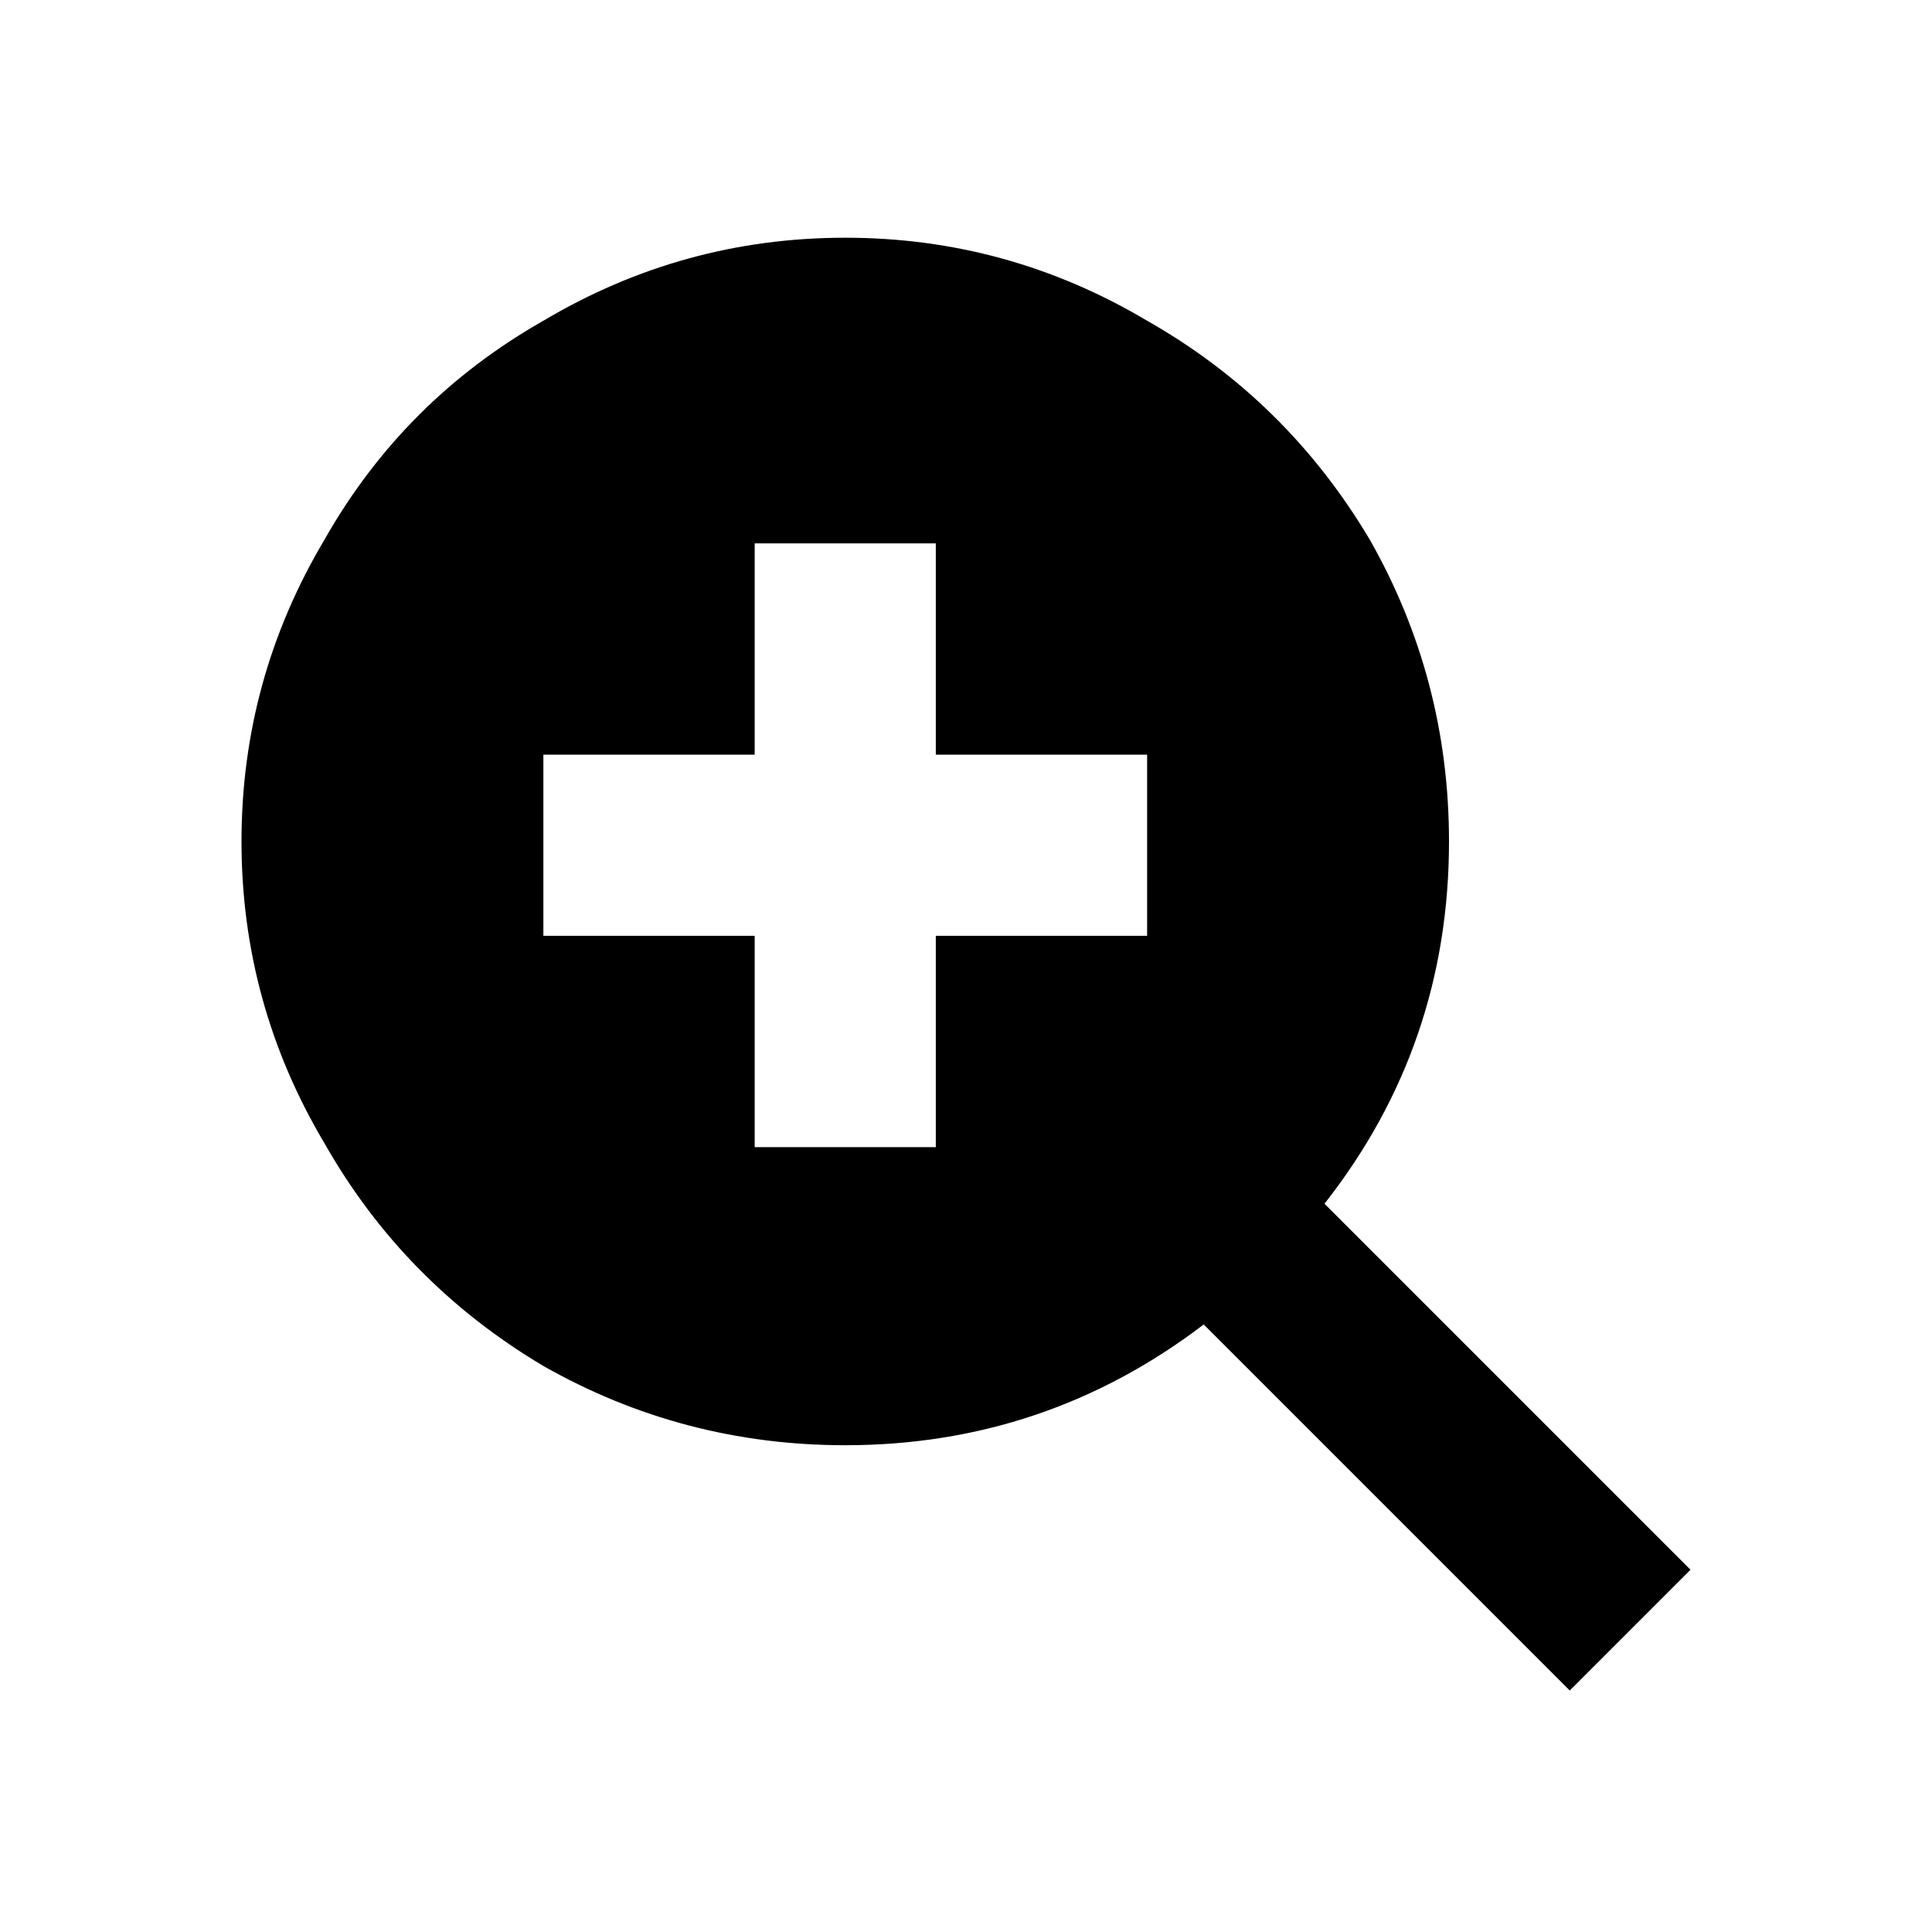
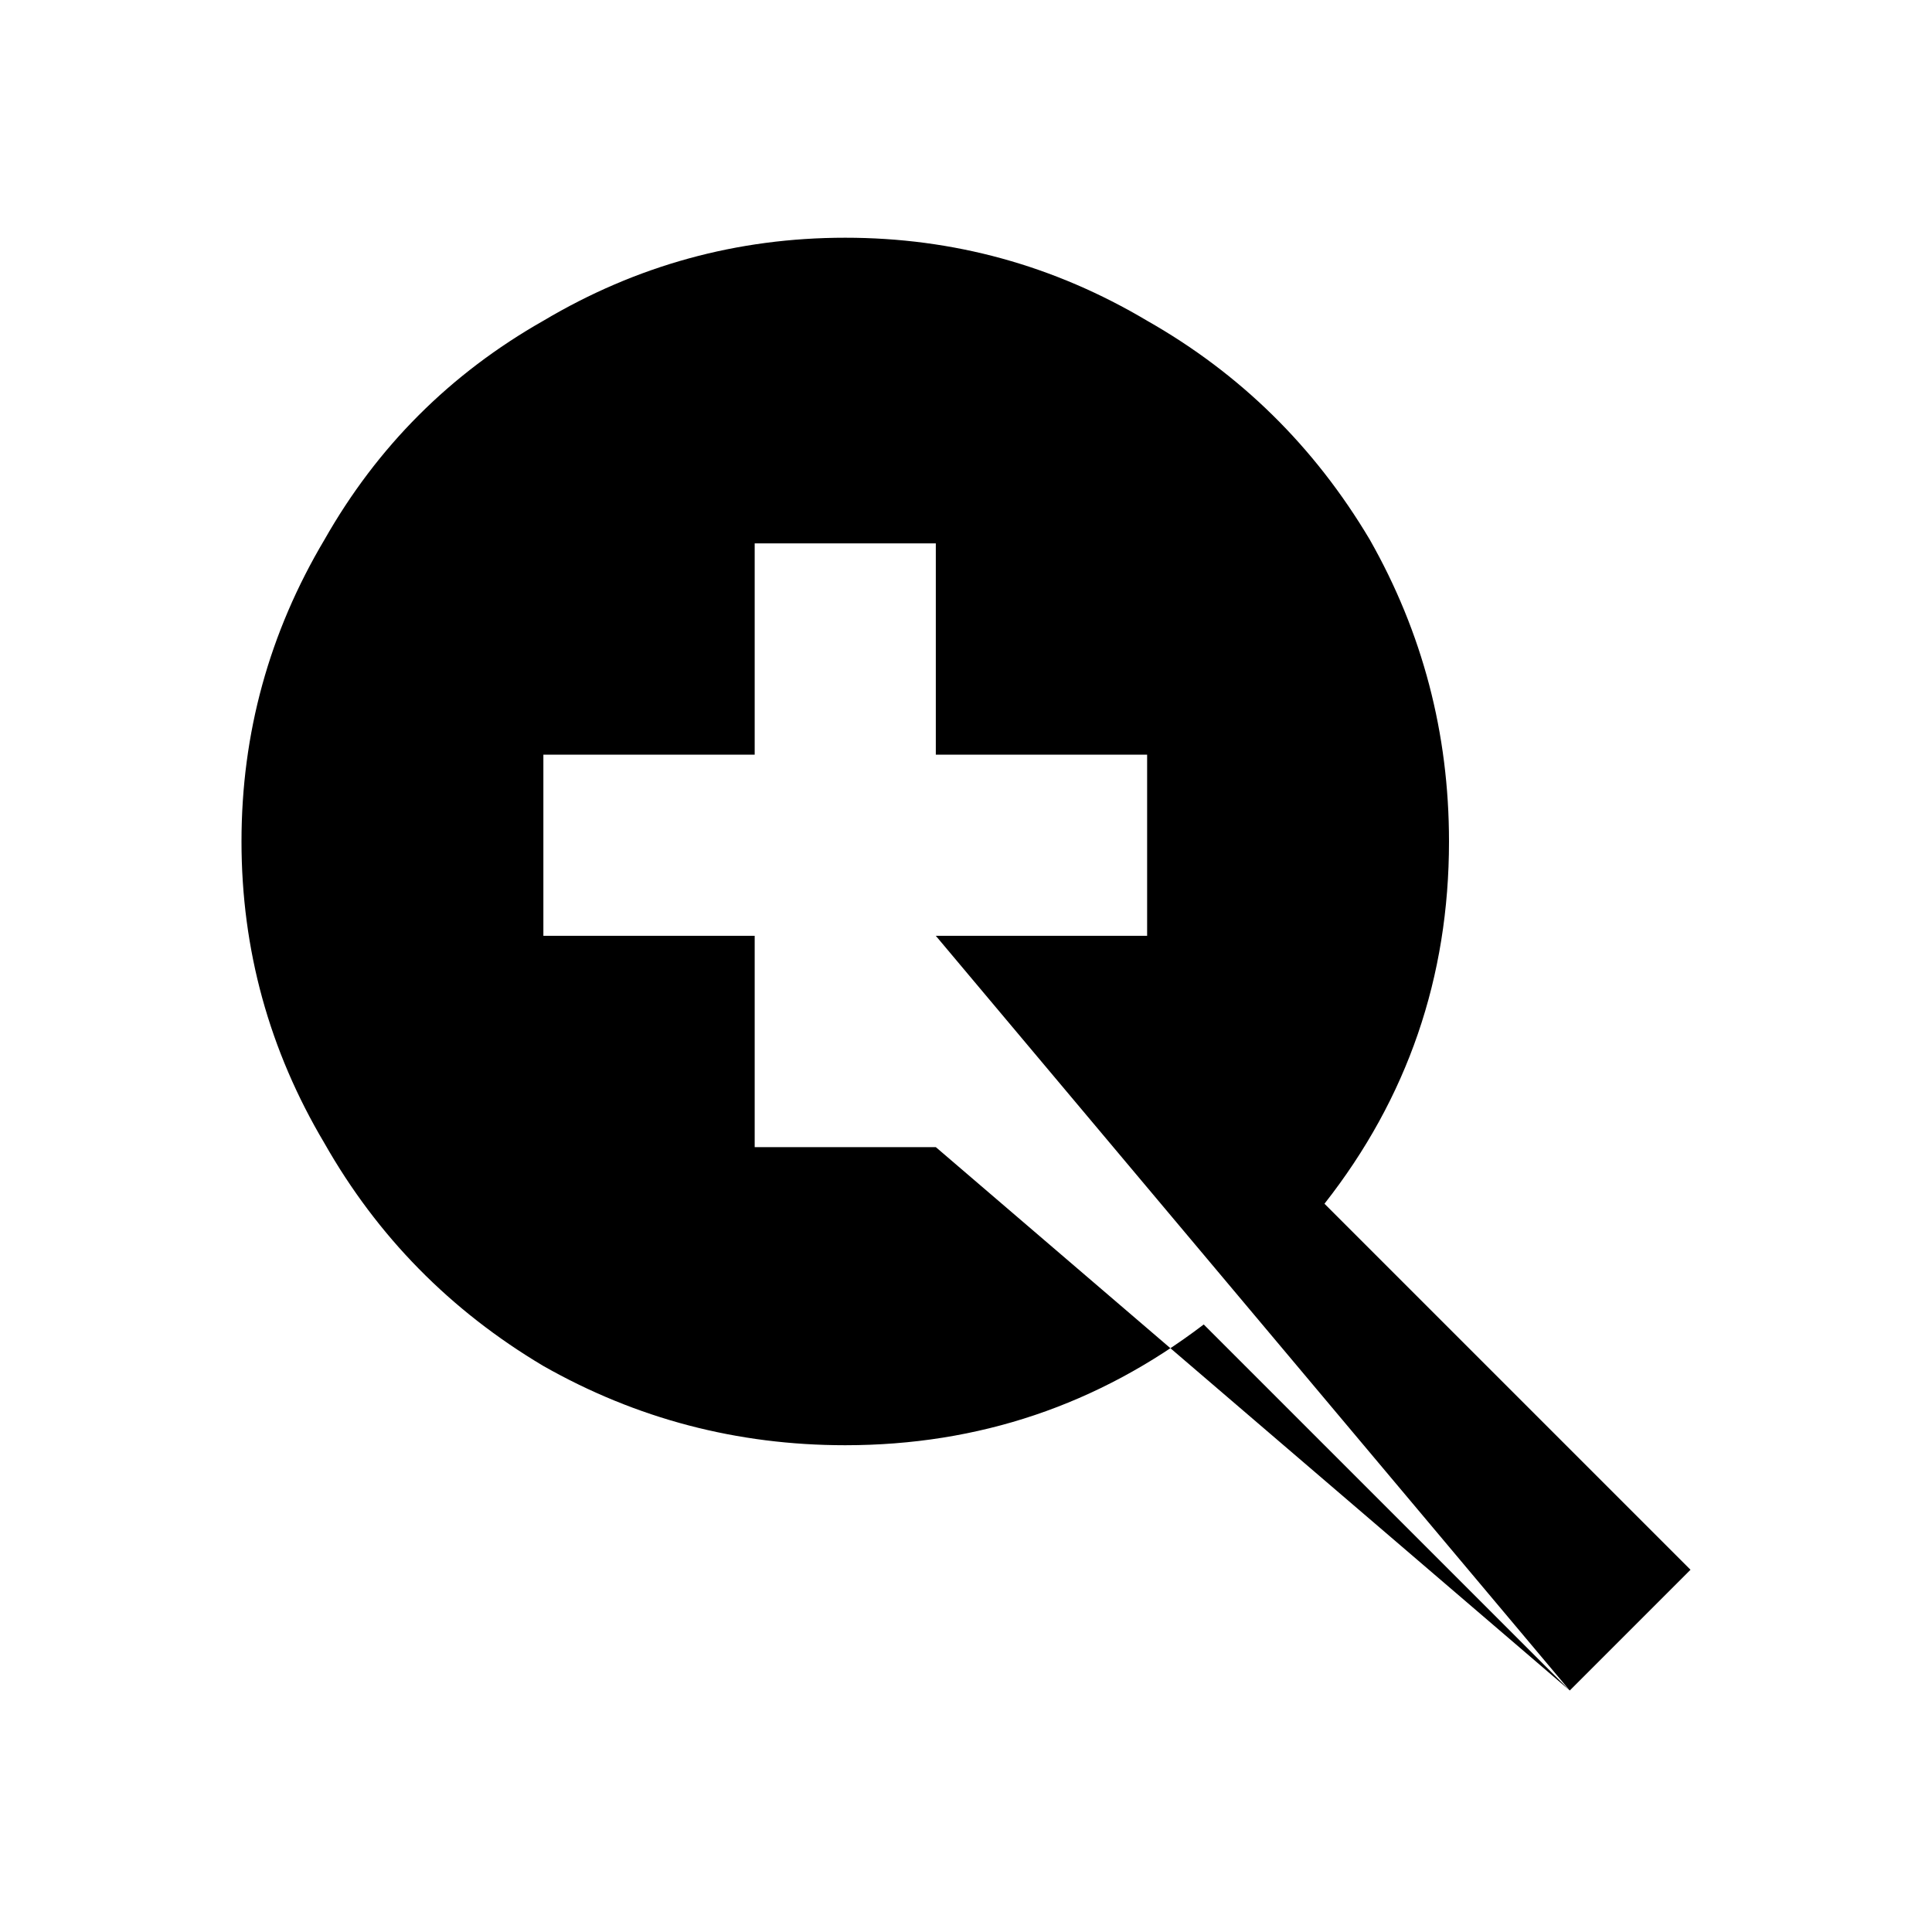
<svg xmlns="http://www.w3.org/2000/svg" fill="#000000" width="800px" height="800px" viewBox="0 0 512 512">
  <title>zoom-in</title>
-   <path d="M416 448L319 351Q277 383 224 383 181 383 144 362 107 340 86 303 64 266 64 223 64 180 86 143 107 106 144 85 181 63 224 63 267 63 304 85 341 106 363 143 384 180 384 223 384 277 351 319L448 416 416 448ZM248 304L248 248 304 248 304 200 248 200 248 144 200 144 200 200 144 200 144 248 200 248 200 304 248 304Z" />
+   <path d="M416 448L319 351Q277 383 224 383 181 383 144 362 107 340 86 303 64 266 64 223 64 180 86 143 107 106 144 85 181 63 224 63 267 63 304 85 341 106 363 143 384 180 384 223 384 277 351 319L448 416 416 448ZL248 248 304 248 304 200 248 200 248 144 200 144 200 200 144 200 144 248 200 248 200 304 248 304Z" />
</svg>